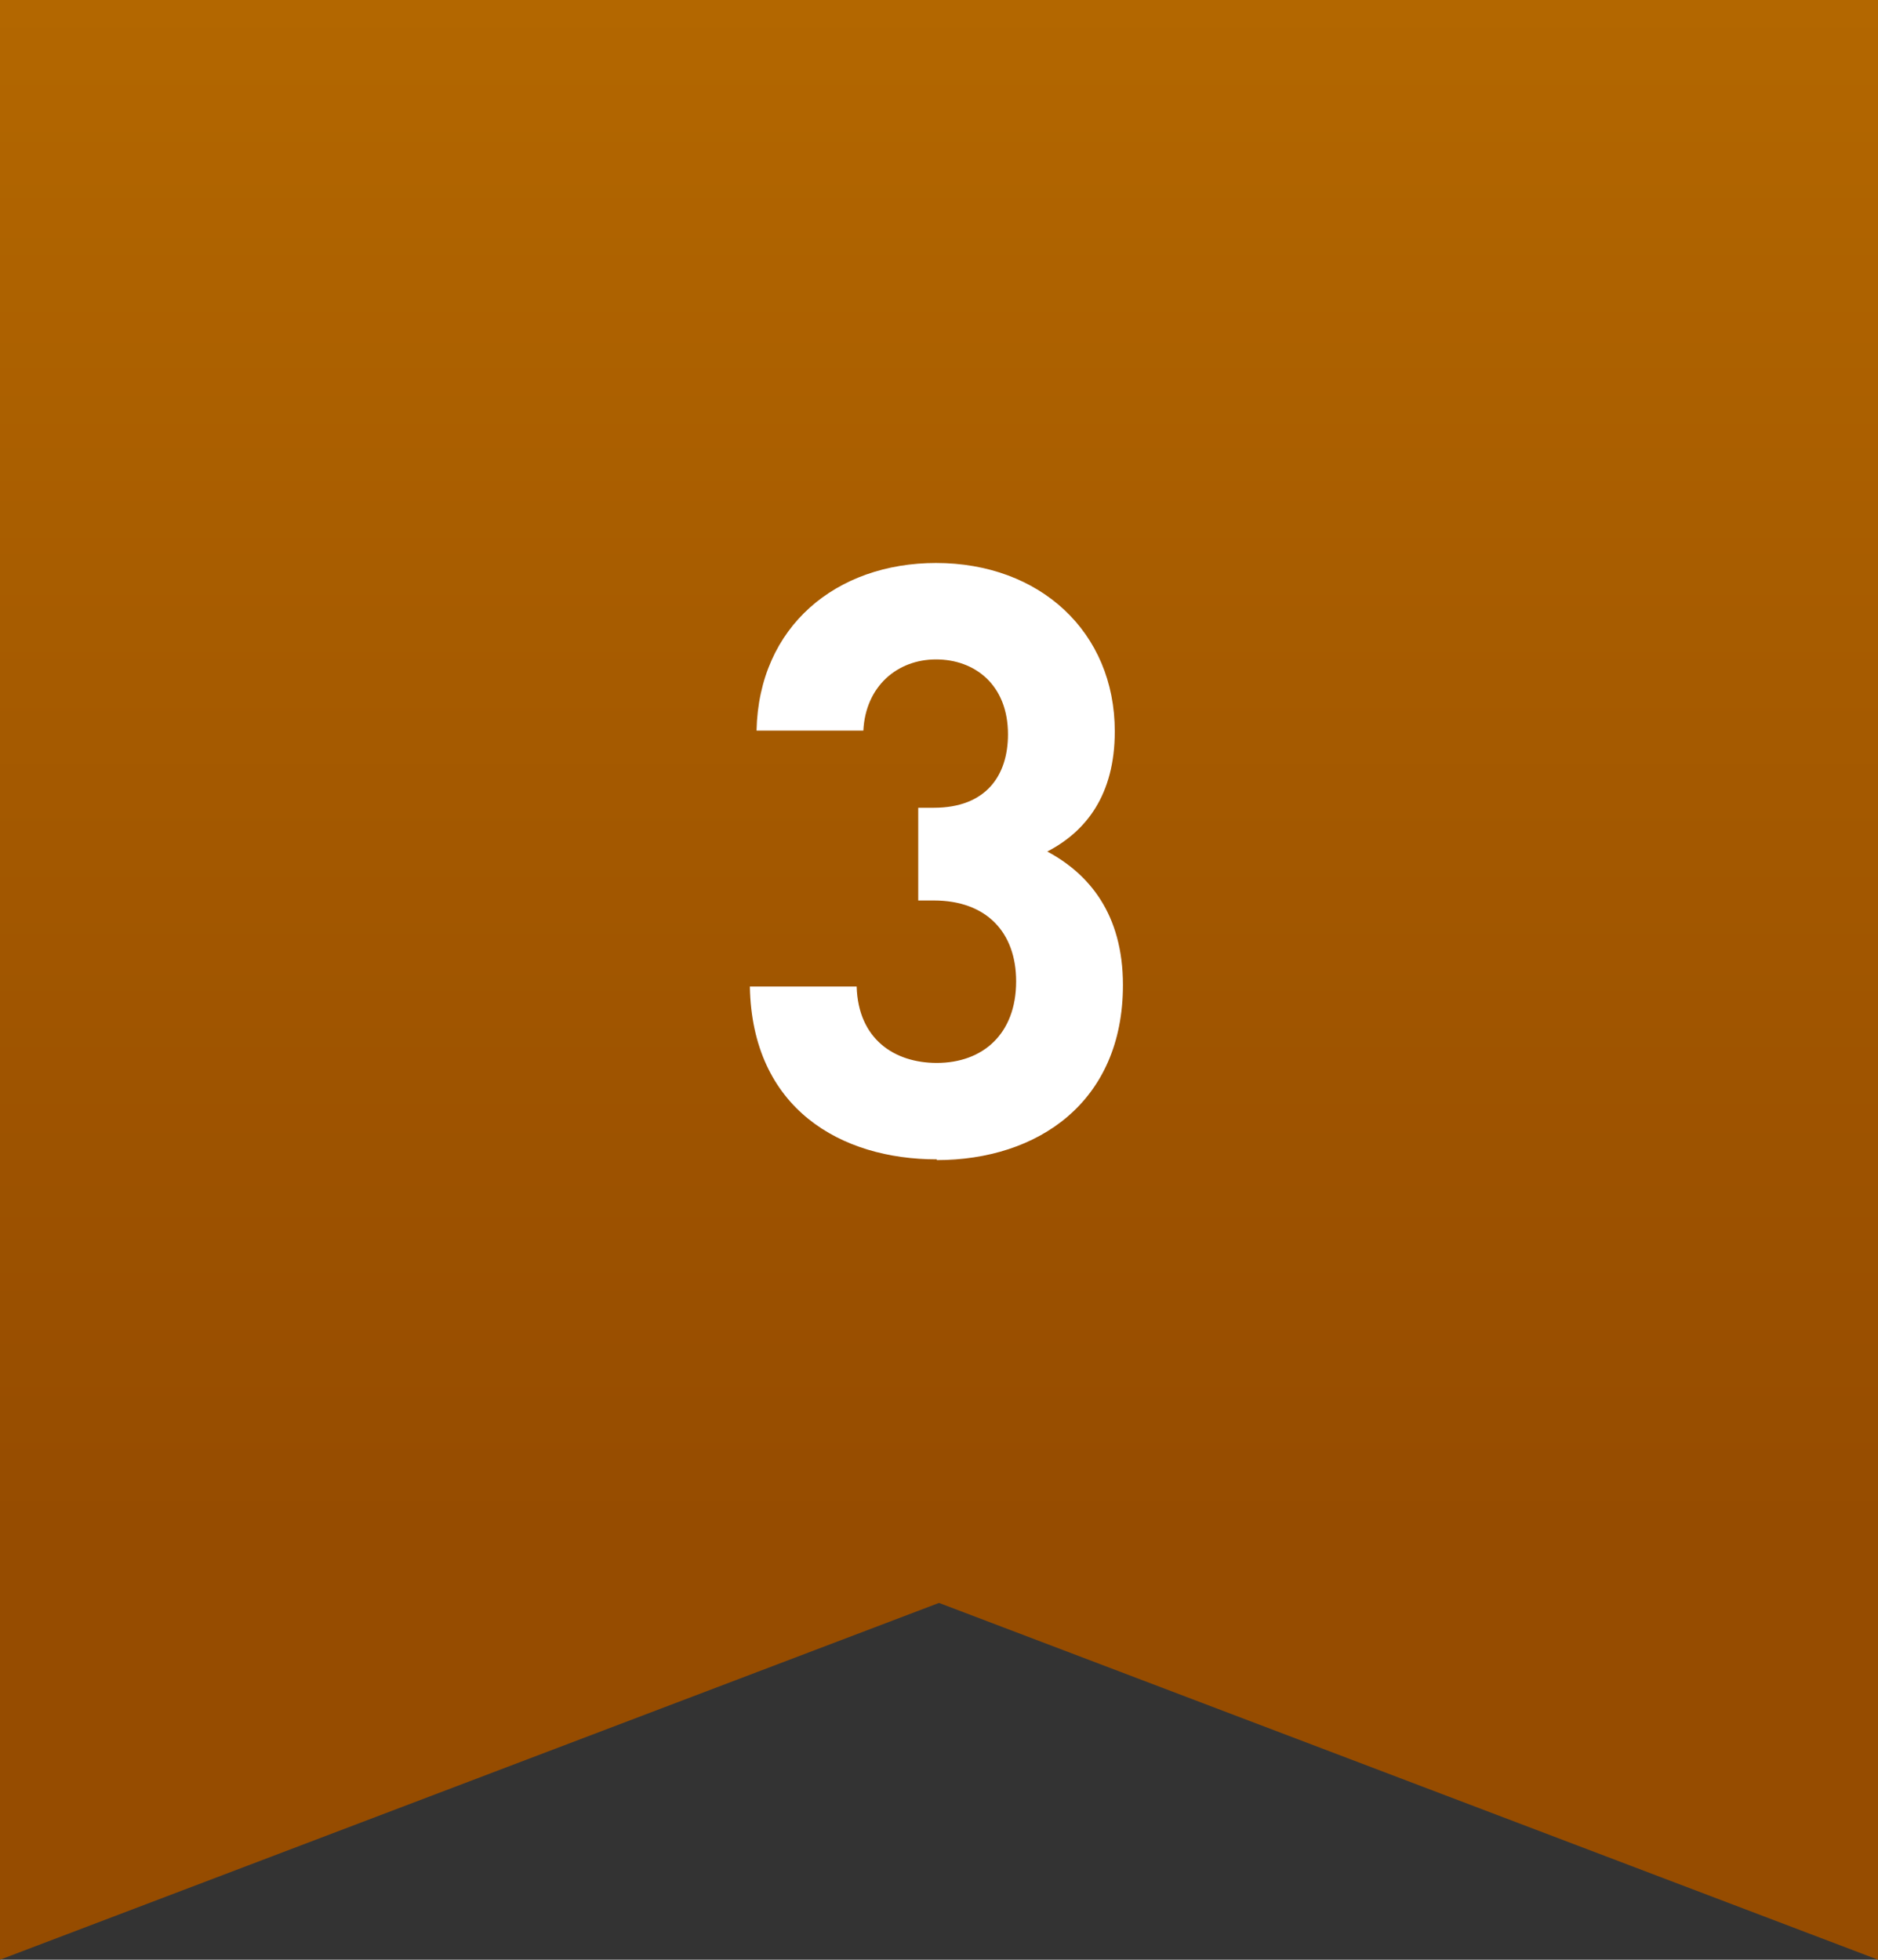
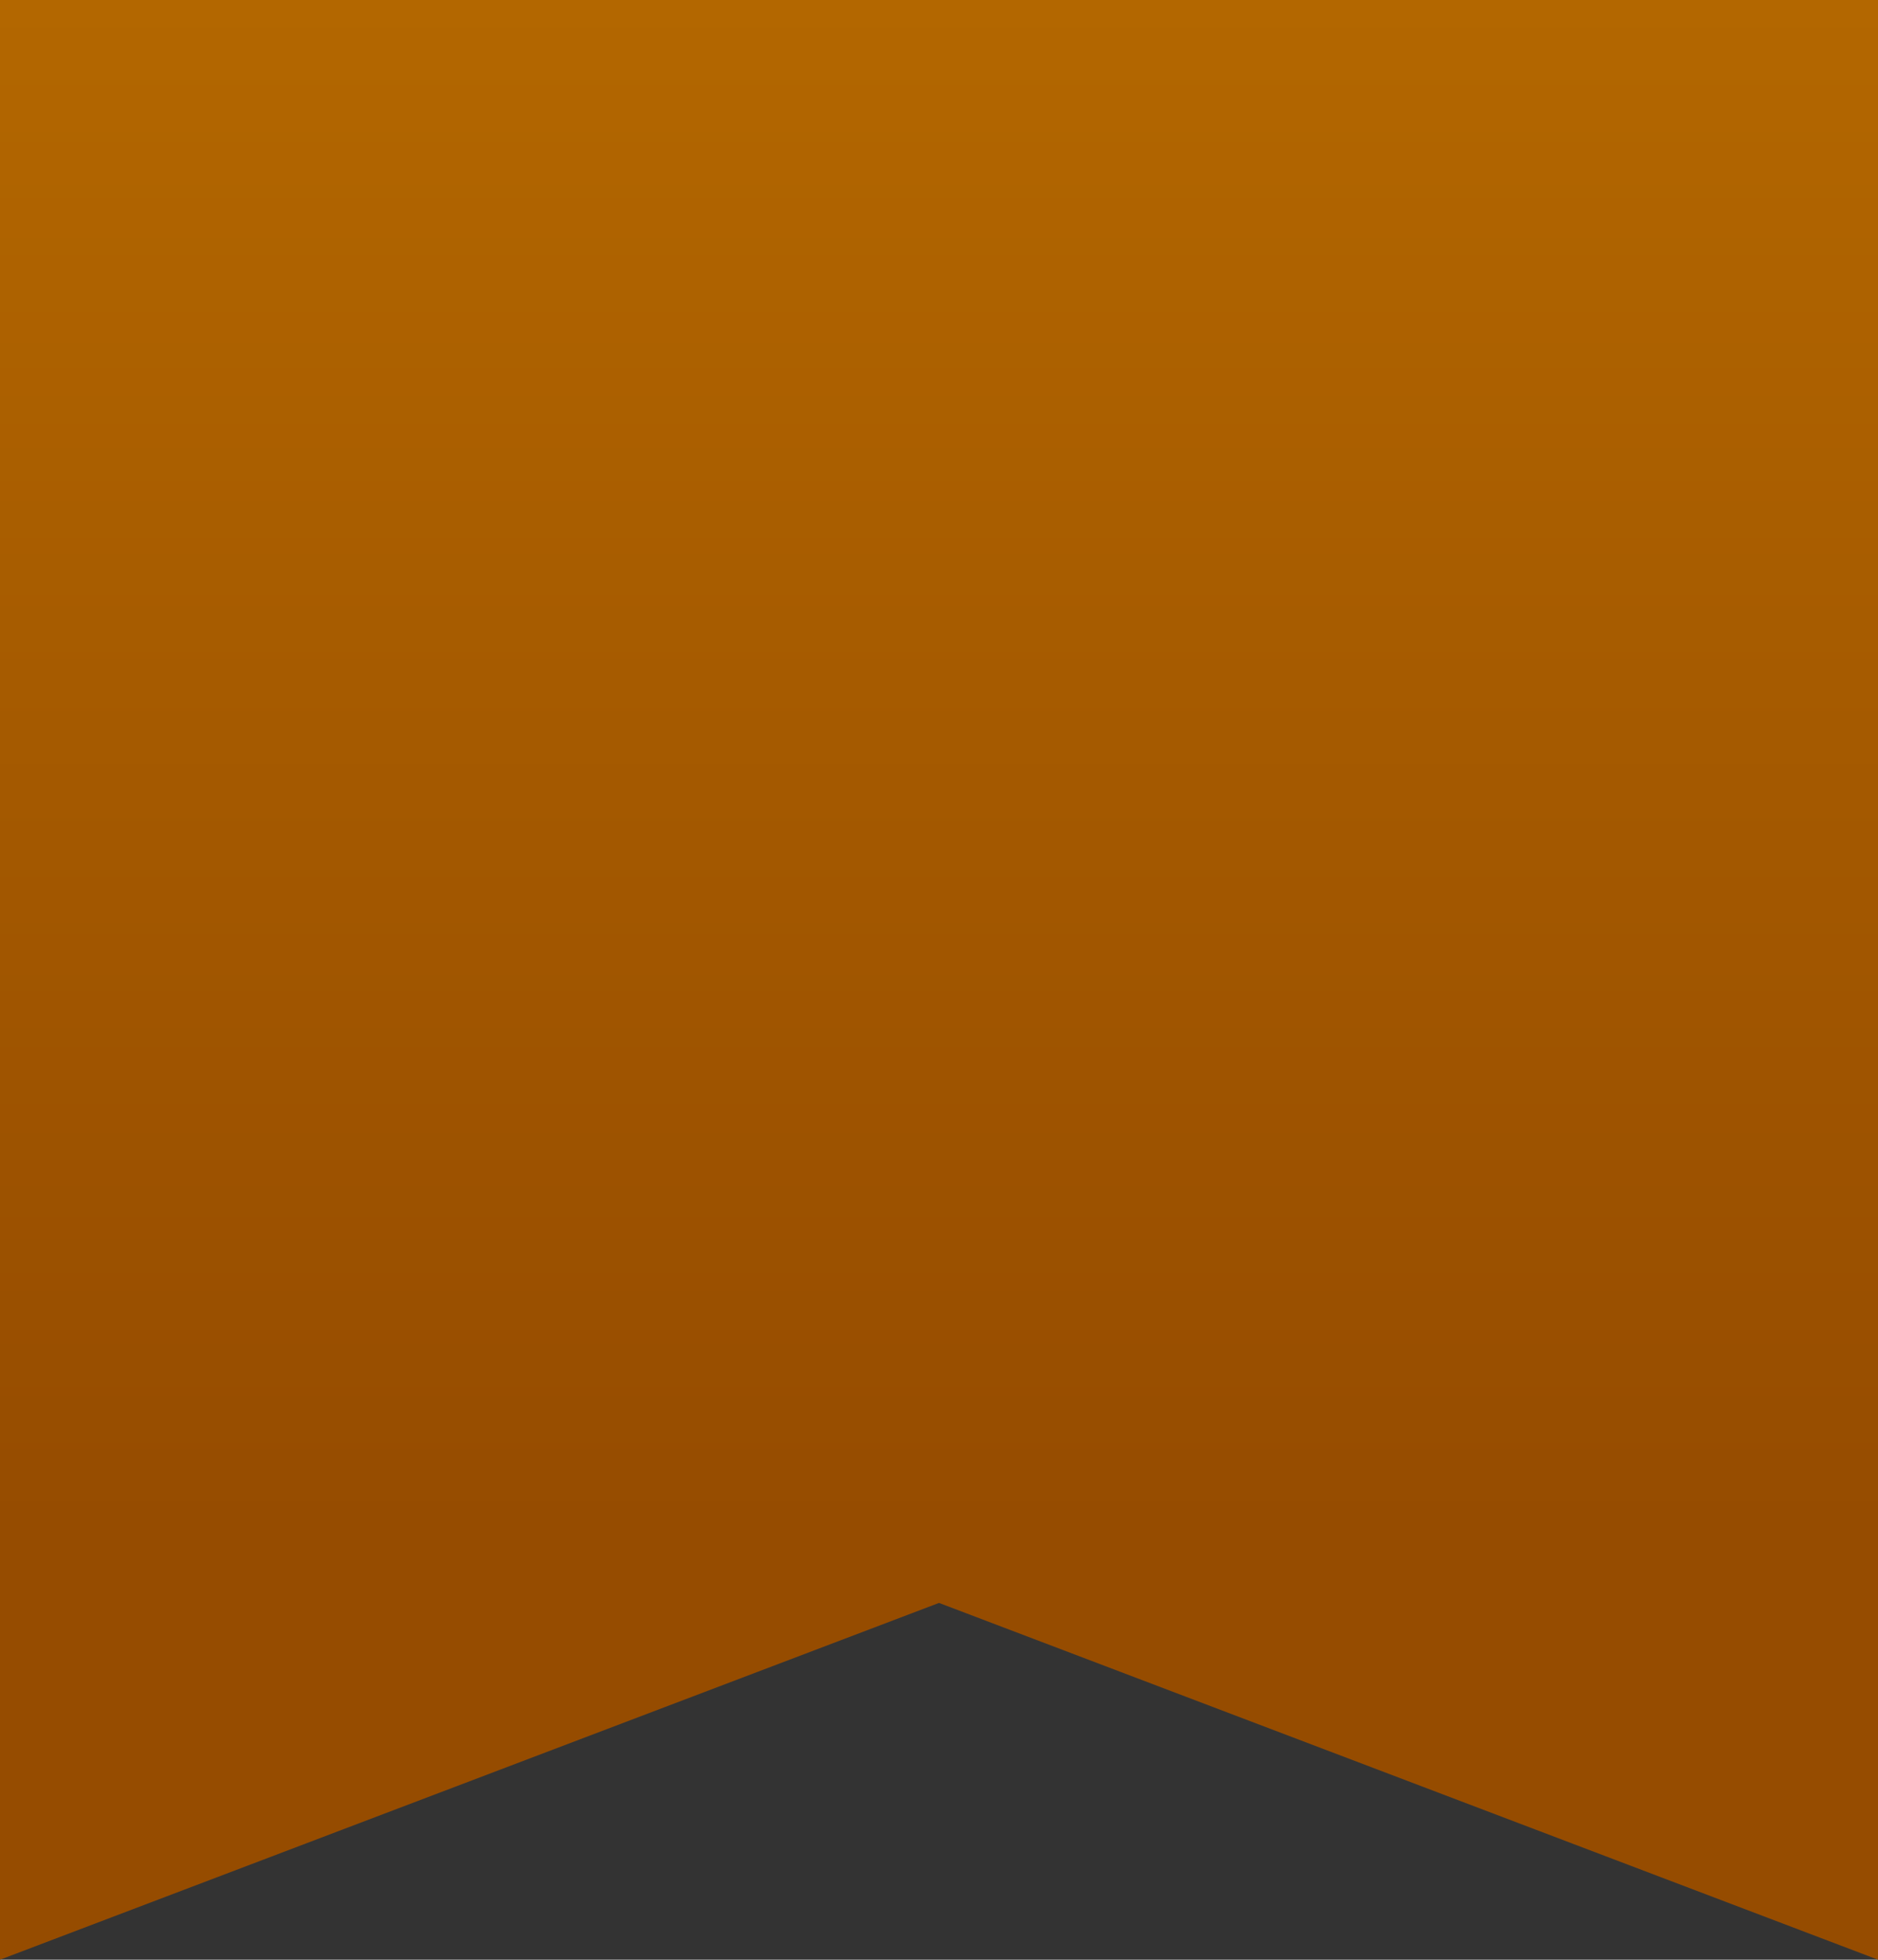
<svg xmlns="http://www.w3.org/2000/svg" id="_レイヤー_2" data-name="レイヤー 2" width="25.32" height="26.42" viewBox="0 0 25.32 26.42">
  <rect x="0" y="0" width="25.32" height="26.42" fill="#333333" stroke="none" />
  <defs>
    <style>
      .cls-1 {
        fill: url(#_名称未設定グラデーション_33);
      }

      .cls-1, .cls-2 {
        stroke-width: 0px;
      }

      .cls-2 {
        fill: #fff;
      }
    </style>
    <linearGradient id="_名称未設定グラデーション_33" data-name="名称未設定グラデーション 33" x1="12.66" y1="0" x2="12.66" y2="26.42" gradientUnits="userSpaceOnUse">
      <stop offset="0" stop-color="#b36700" />
      <stop offset=".78" stop-color="#964c00" />
    </linearGradient>
  </defs>
  <g id="_レイヤー_1-2" data-name="レイヤー 1">
    <polygon class="cls-1" points="25.32 26.42 12.66 21.61 0 26.42 0 0 25.32 0 25.32 26.42" />
-     <path class="cls-2" d="M12.63,15.63c-1.29,0-2.49-.68-2.52-2.33h1.44c.02.71.51,1.03,1.08,1.03.62,0,1.07-.39,1.07-1.1,0-.66-.4-1.09-1.11-1.09h-.21v-1.25h.21c.7,0,1-.43,1-.99,0-.67-.45-1.01-.97-1.01s-.95.36-.98.96h-1.44c.03-1.41,1.08-2.26,2.42-2.26,1.4,0,2.41.93,2.41,2.27,0,.86-.39,1.35-.91,1.62.56.3,1.02.84,1.02,1.8,0,1.58-1.15,2.36-2.51,2.36Z" />
  </g>
</svg>